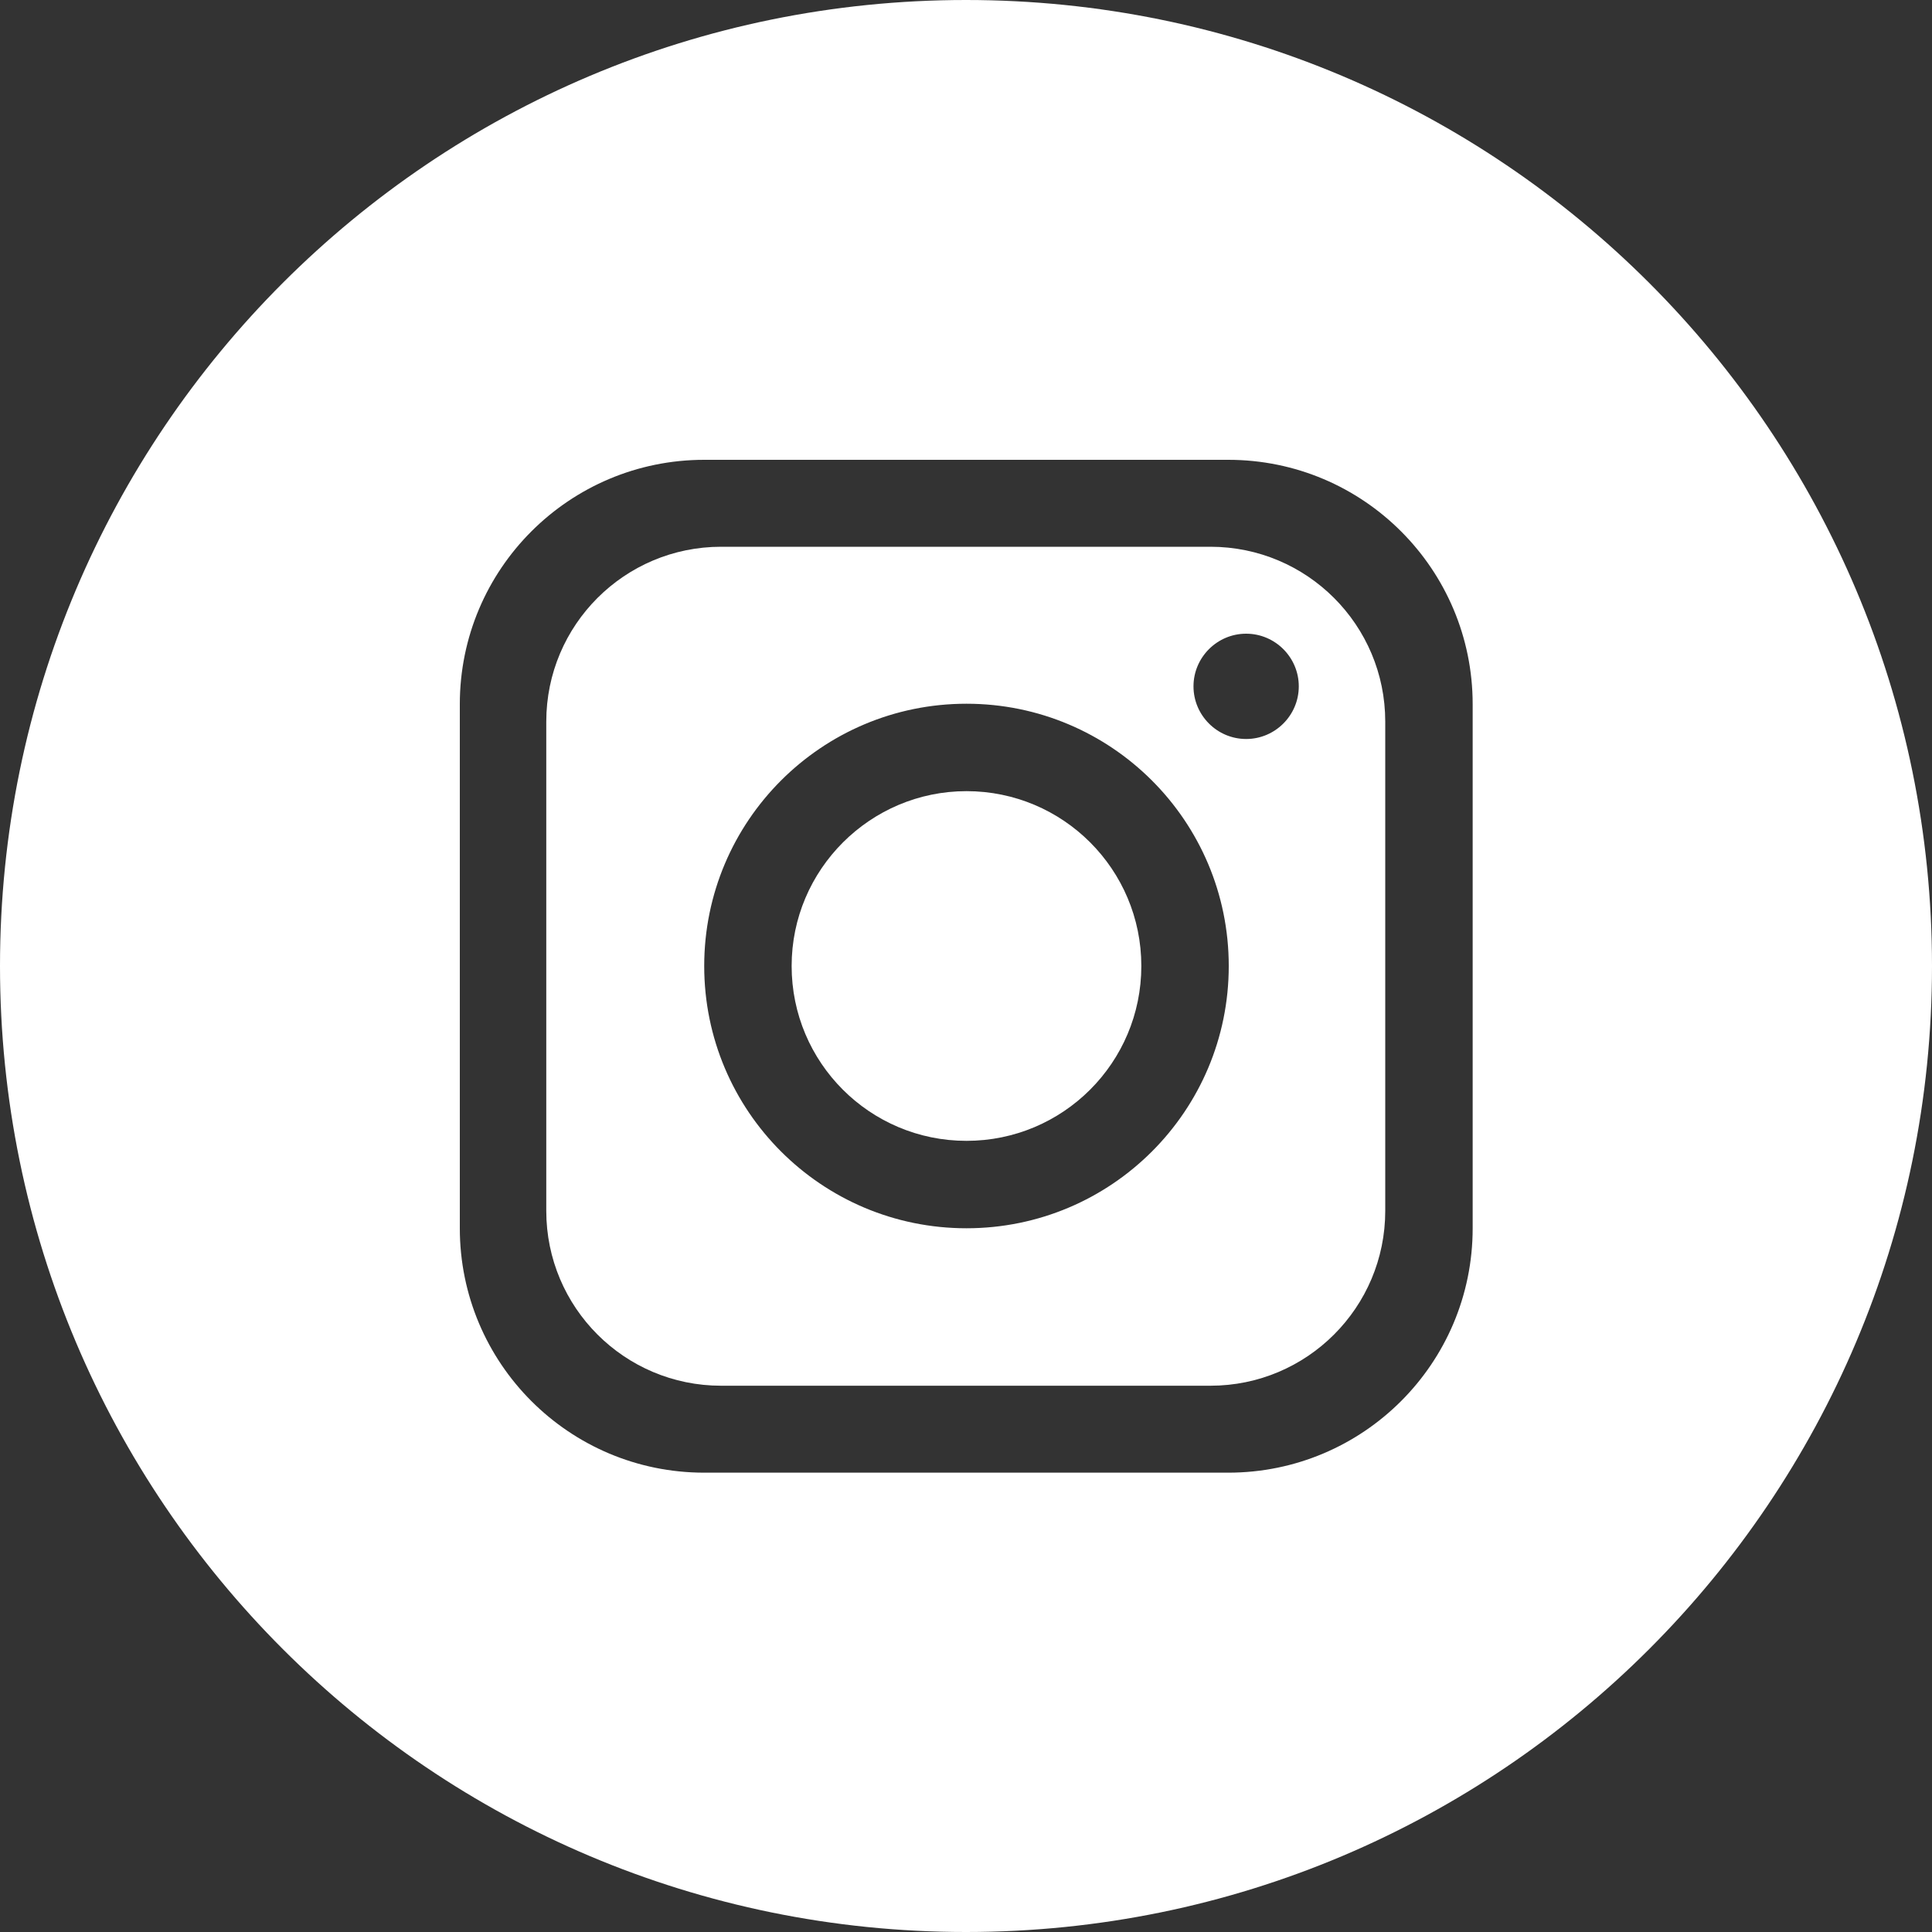
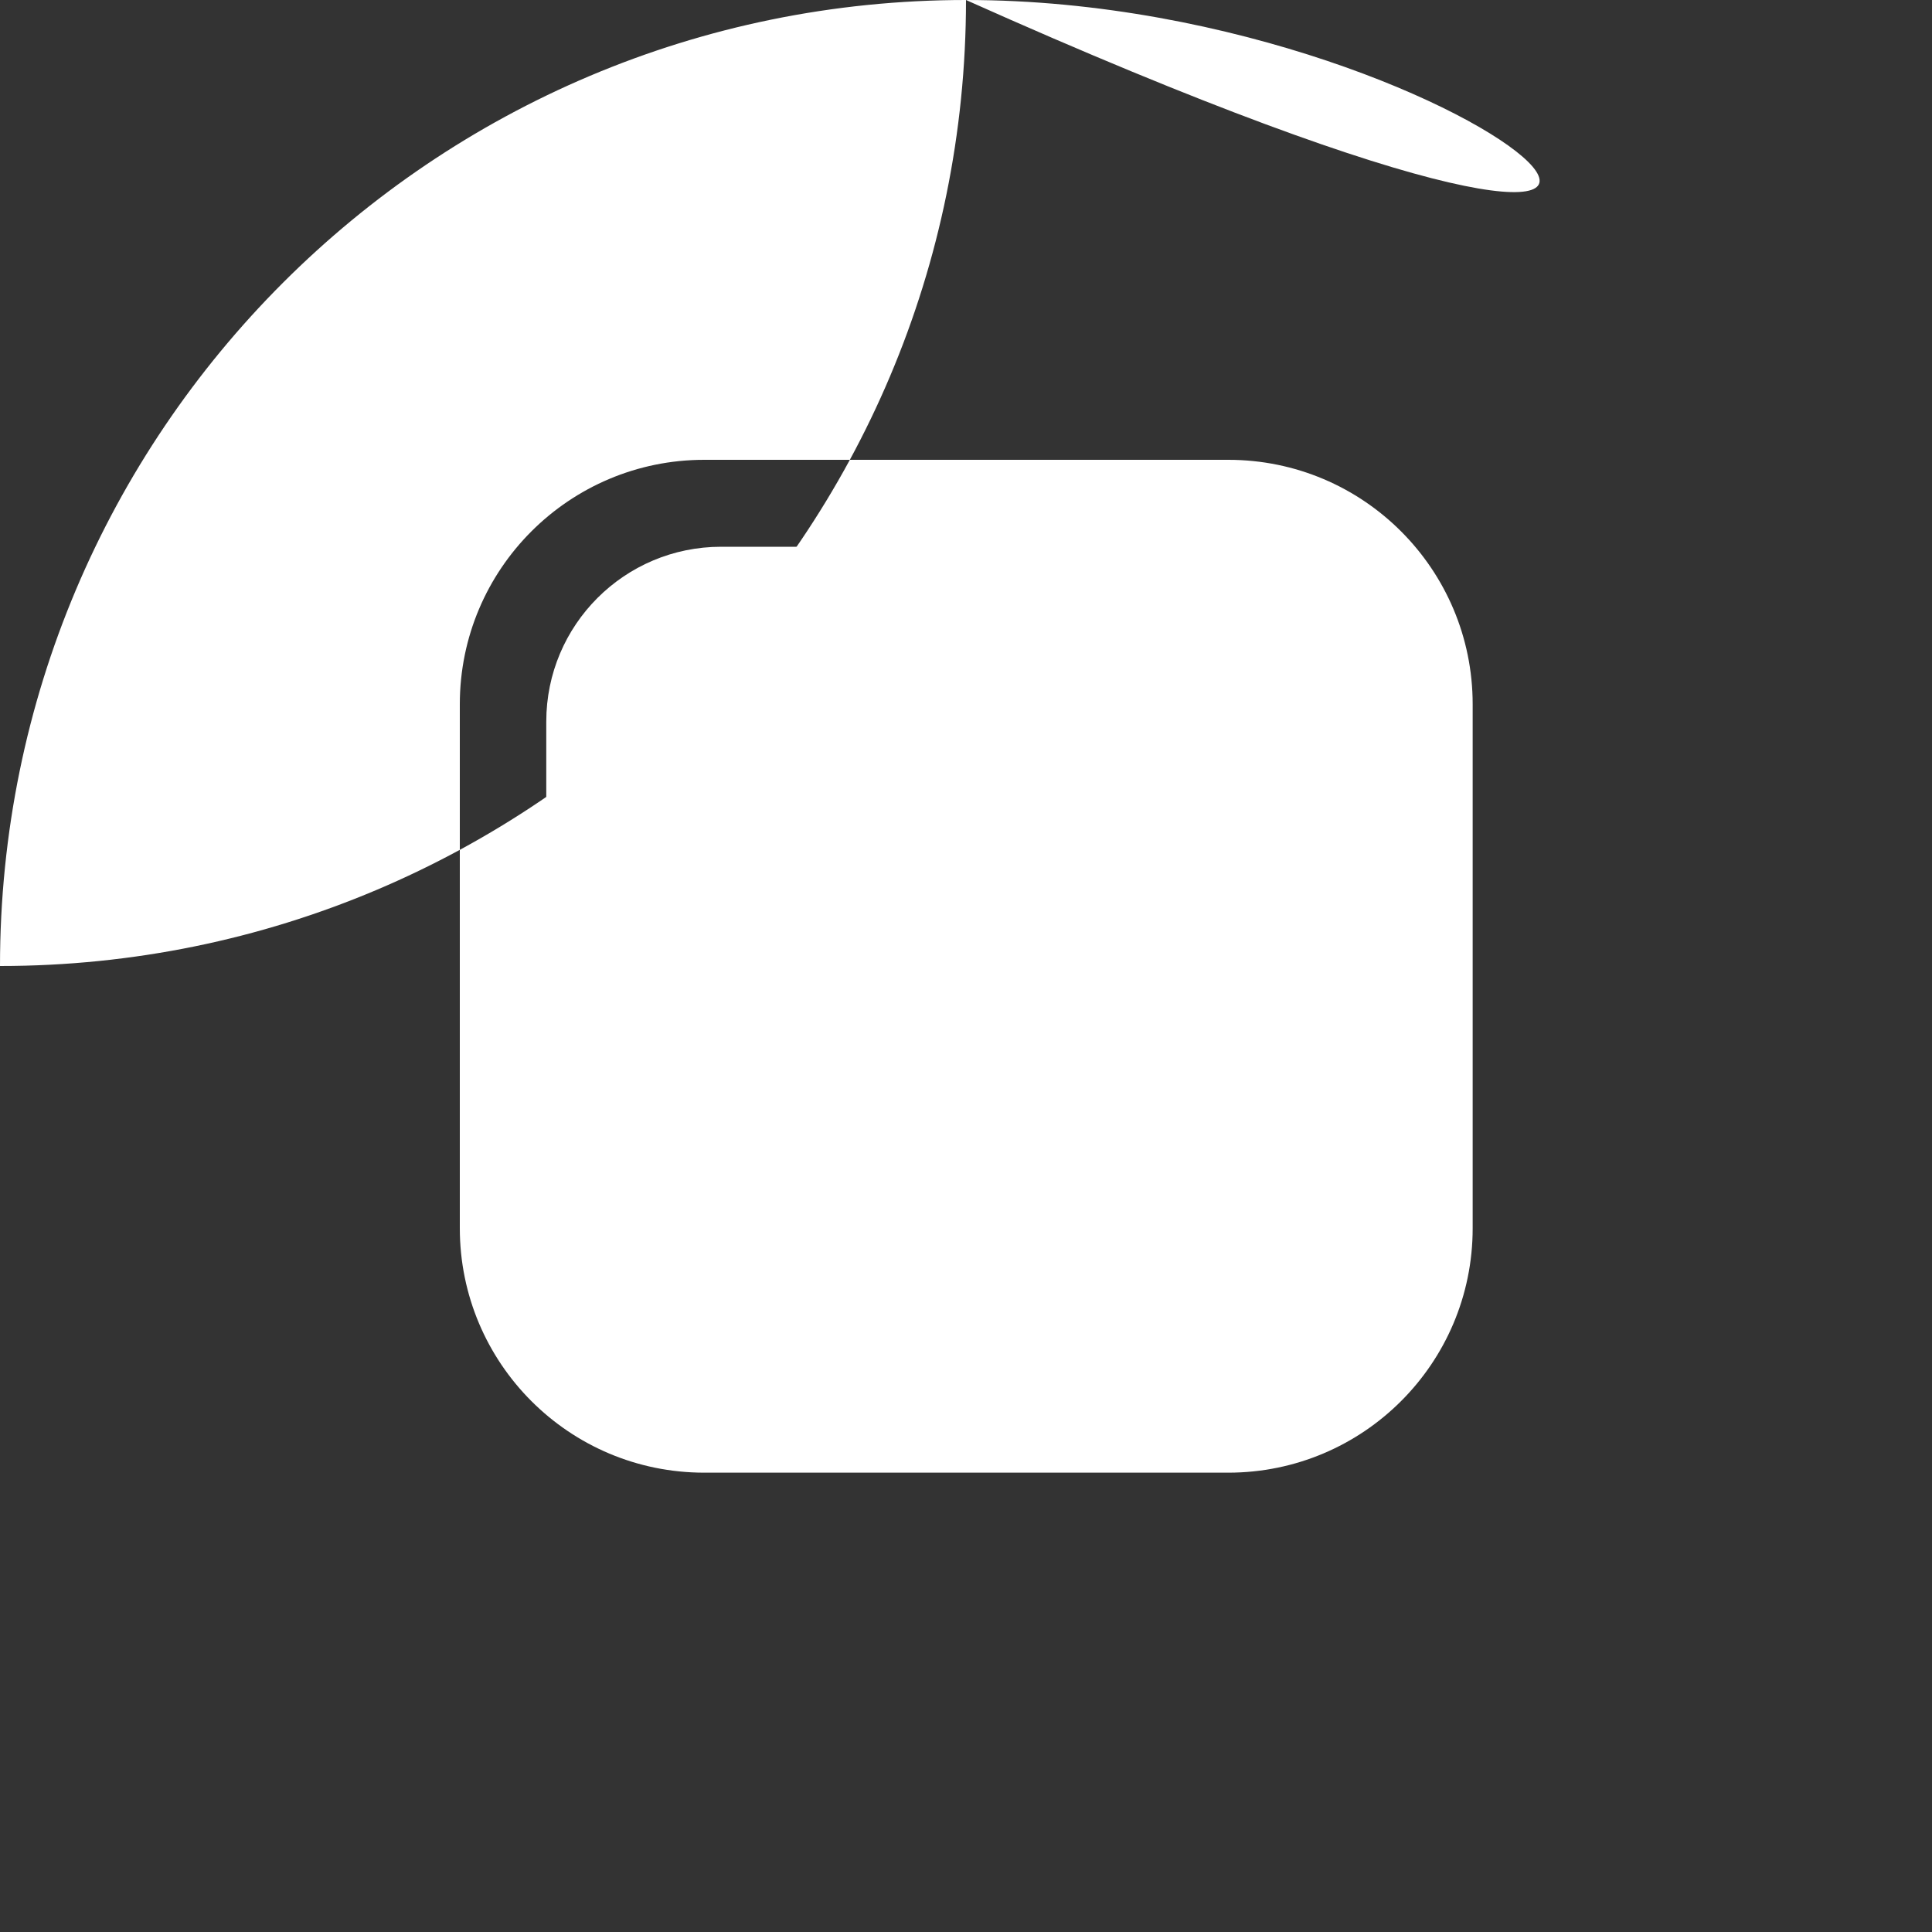
<svg xmlns="http://www.w3.org/2000/svg" id="objects" version="1.1" viewBox="0 0 400 400">
  <rect x="0" y="0" width="400" height="400" fill="#333333" stroke="none" />
  <defs>
    <style>
      .st0 {
        fill: #fff;
      }
    </style>
  </defs>
  <path class="st0" d="M250.6,113.2h-101.3c-20,0-36.2,16.2-36.2,36.2v101.3c0,20,16.2,36.2,36.2,36.2h101.3c20,0,36.2-16.2,36.2-36.2v-101.3c0-20-16.2-36.2-36.2-36.2ZM200.1,254.3c-30,0-54.3-24.3-54.3-54.3s24.3-54.3,54.3-54.3,54.3,24.3,54.3,54.3-24.3,54.3-54.3,54.3ZM258,153c-6,0-10.9-4.9-10.9-10.9s4.9-10.9,10.9-10.9,10.9,4.9,10.9,10.9-4.9,10.9-10.9,10.9Z" />
-   <path class="st0" d="M200.1,163.8c-19.9,0-36.2,16.2-36.2,36.2s16.2,36.2,36.2,36.2,36.2-16.2,36.2-36.2-16.2-36.2-36.2-36.2Z" />
-   <path class="st0" d="M200,0h0C89.5,0,0,89.5,0,200h0c0,110.5,89.5,200,200,200h0c110.5,0,200-89.5,200-200h0C400,89.5,310.5,0,200,0ZM304.9,254.3c0,28-22.7,50.6-50.6,50.6h-108.5c-28,0-50.6-22.7-50.6-50.6v-108.5c0-28,22.7-50.6,50.6-50.6h108.5c28,0,50.6,22.7,50.6,50.6v108.5Z" />
+   <path class="st0" d="M200,0h0C89.5,0,0,89.5,0,200h0h0c110.5,0,200-89.5,200-200h0C400,89.5,310.5,0,200,0ZM304.9,254.3c0,28-22.7,50.6-50.6,50.6h-108.5c-28,0-50.6-22.7-50.6-50.6v-108.5c0-28,22.7-50.6,50.6-50.6h108.5c28,0,50.6,22.7,50.6,50.6v108.5Z" />
</svg>